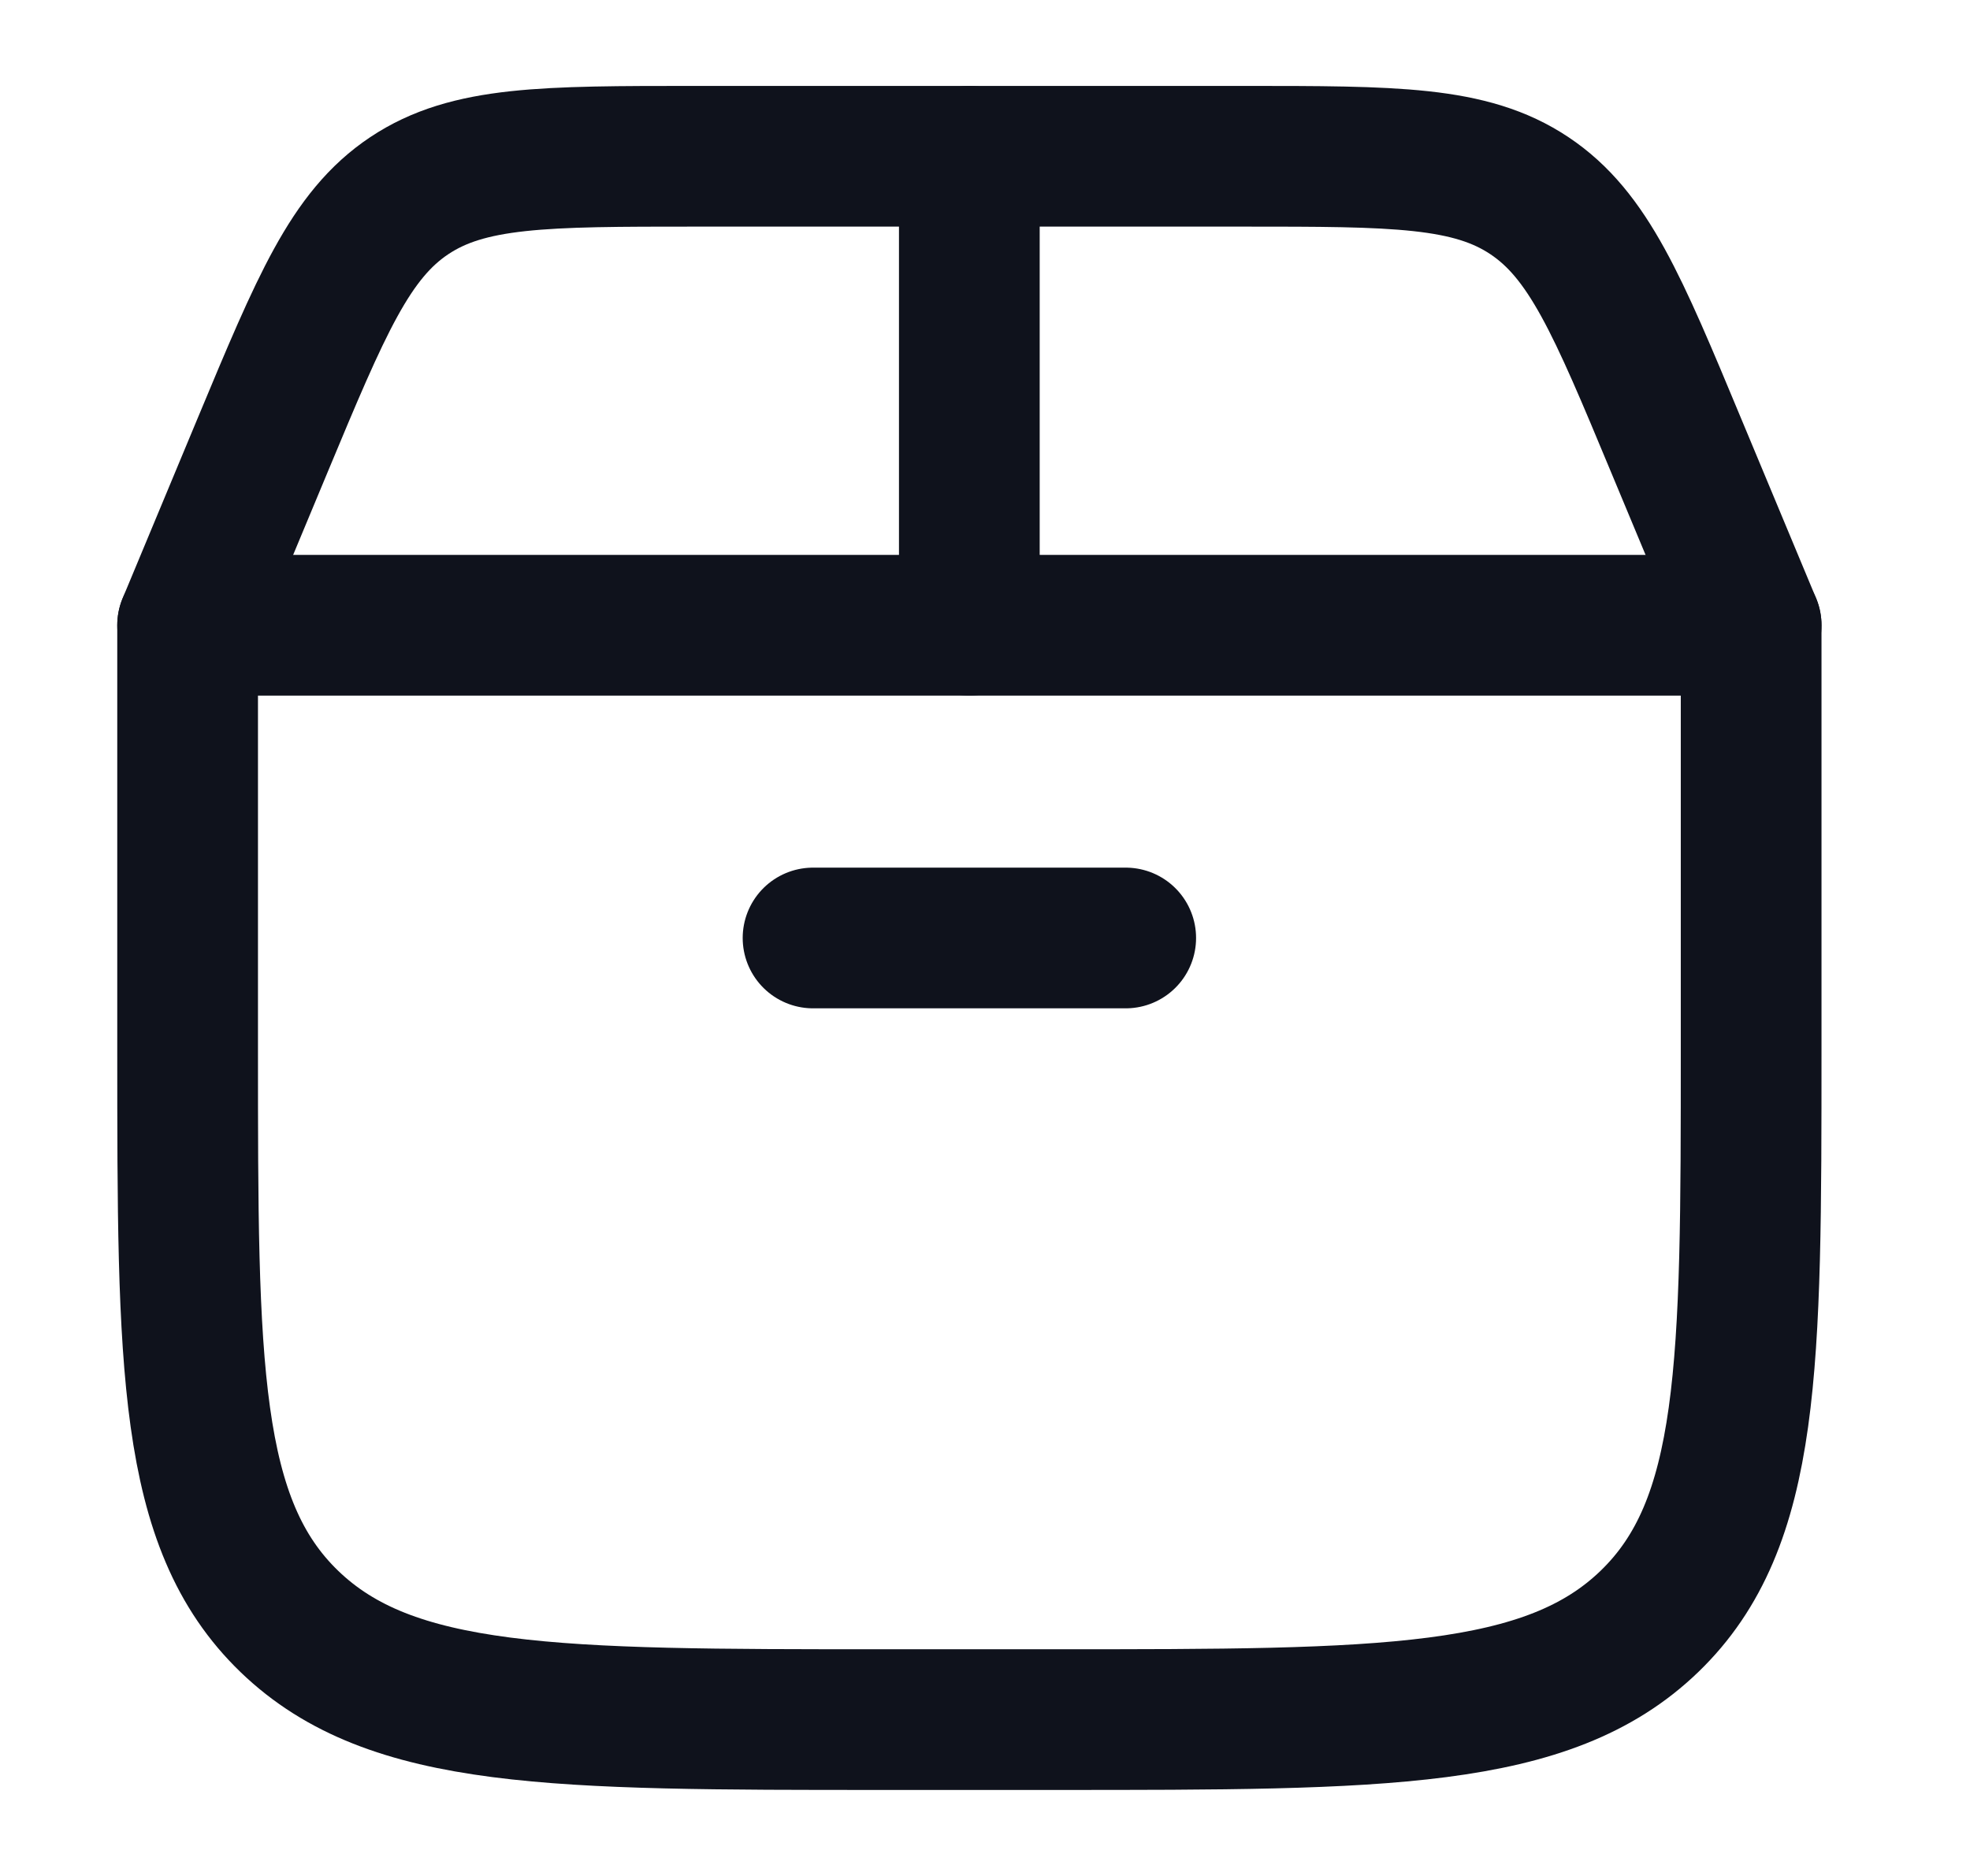
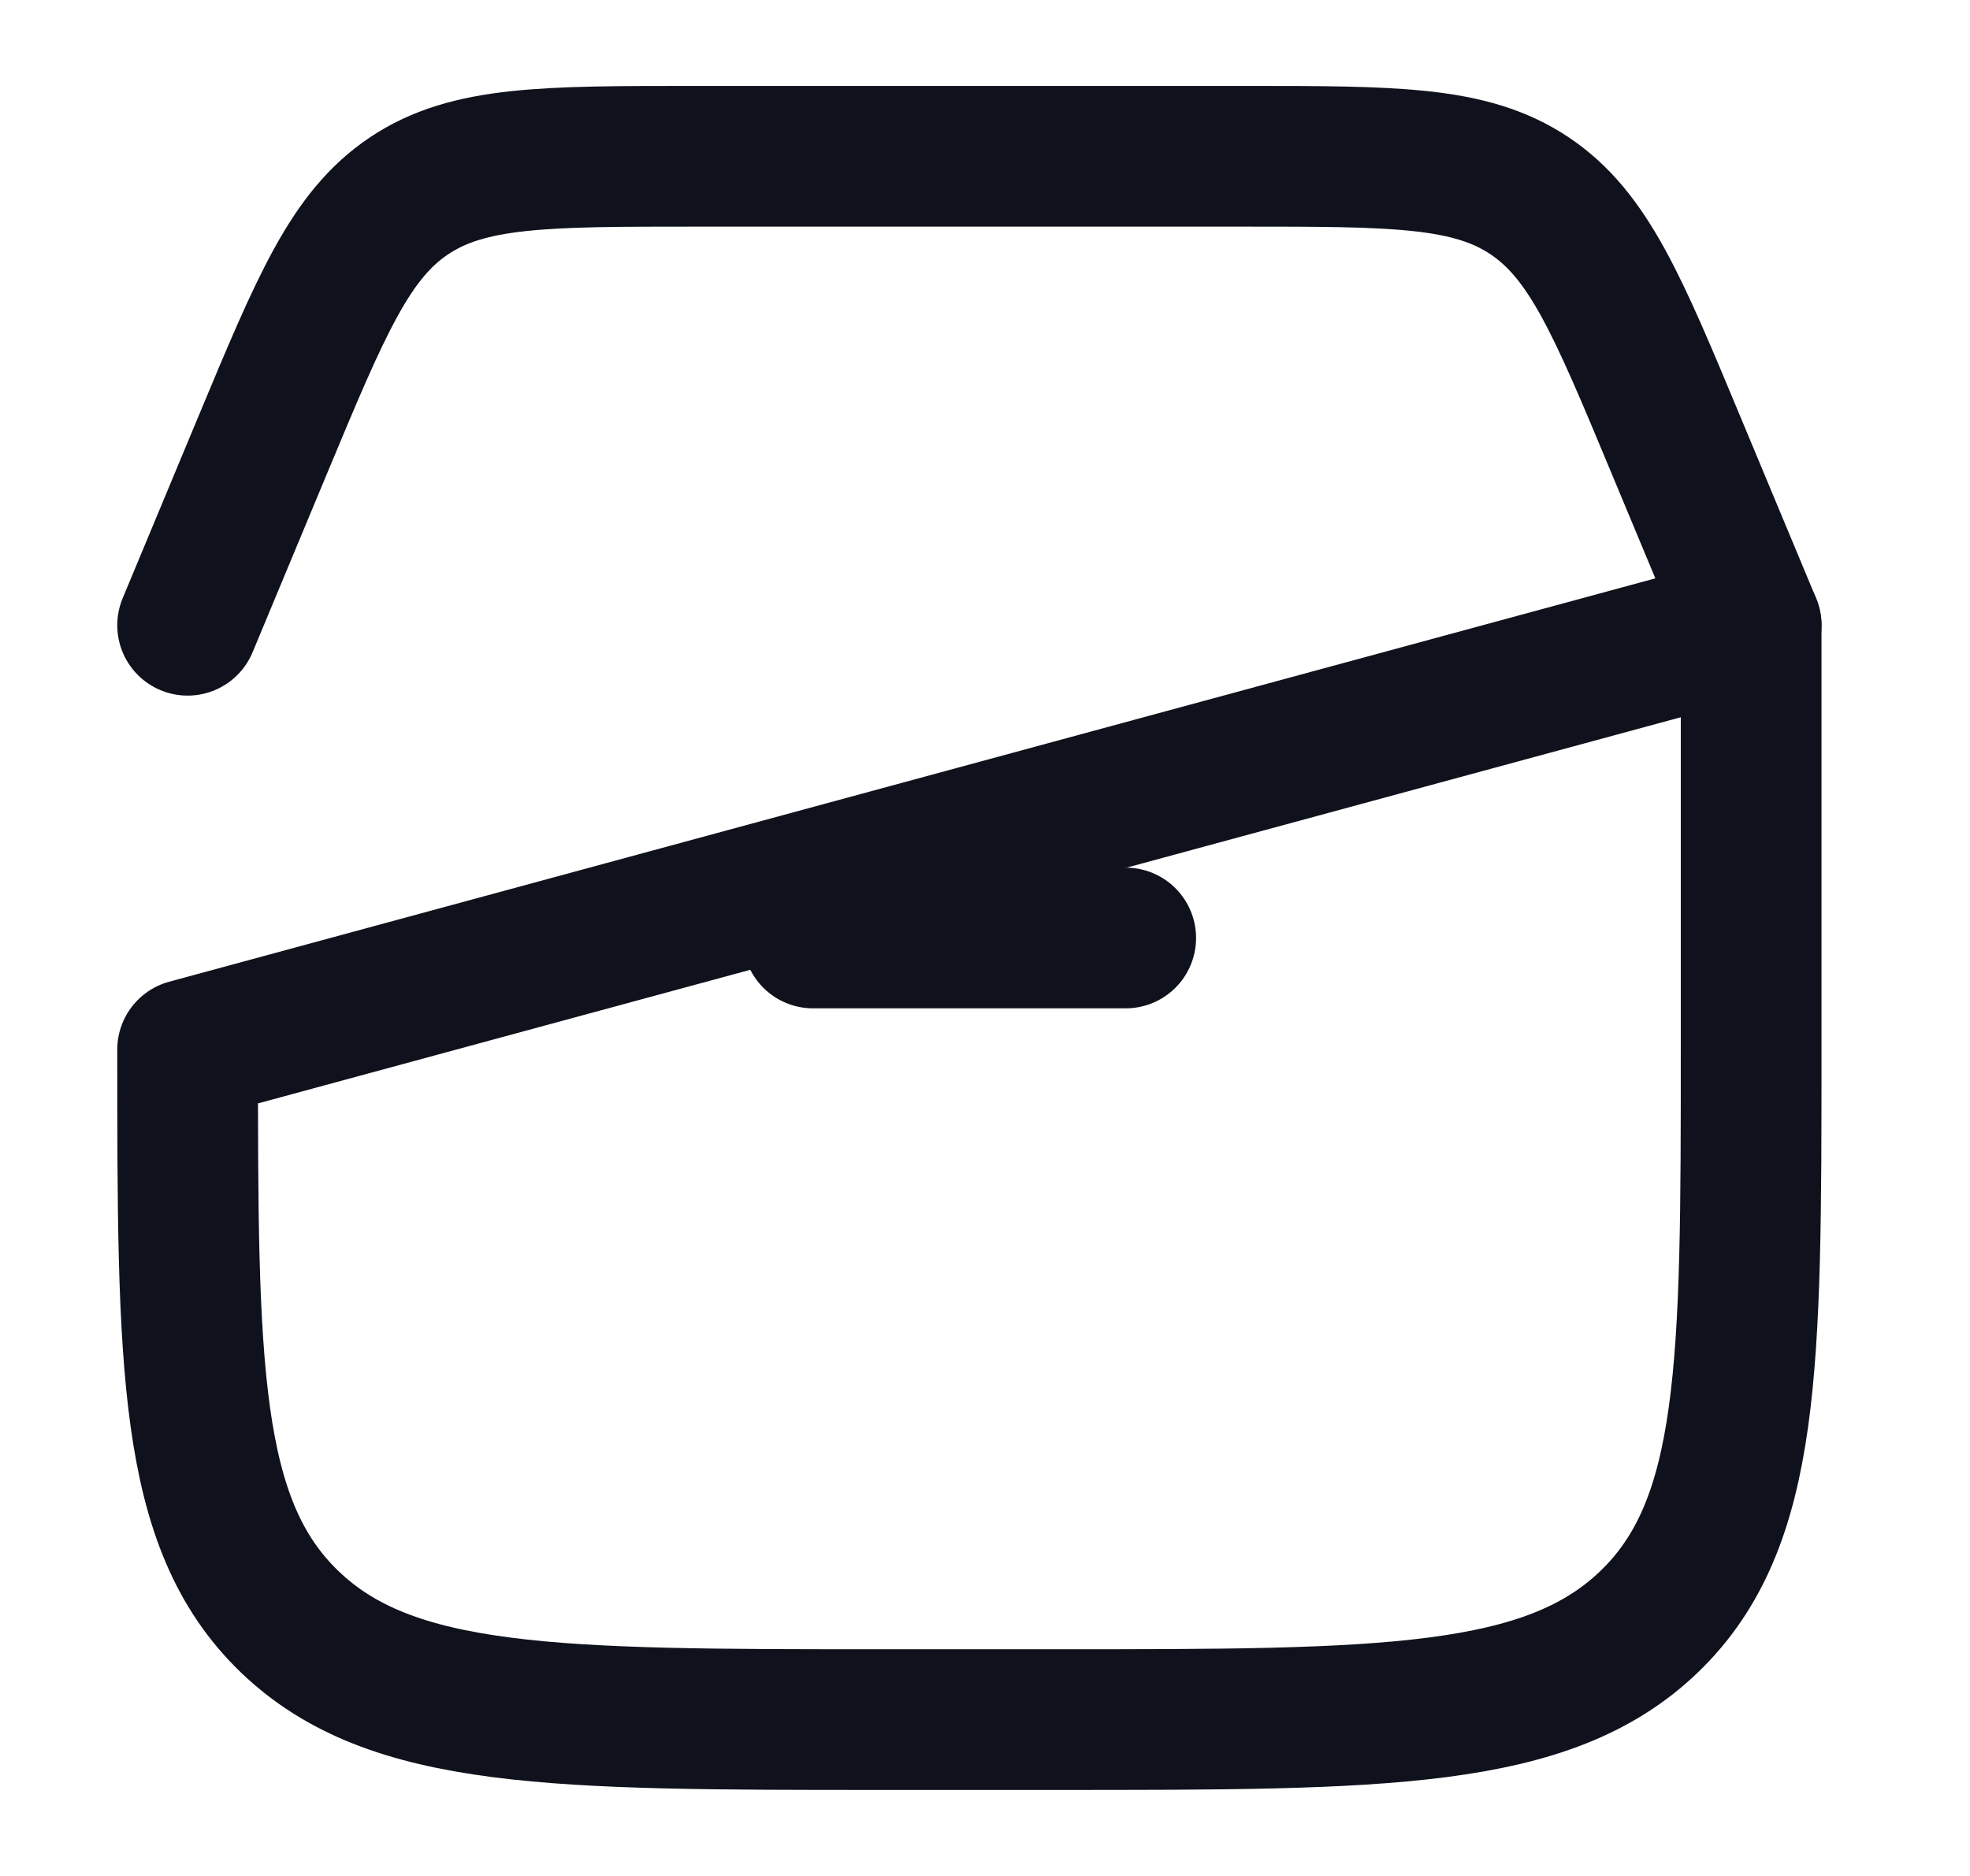
<svg xmlns="http://www.w3.org/2000/svg" width="21" height="20" viewBox="0 0 21 20" fill="none">
-   <path d="M2 11.19L2 6.666L18.667 6.666V11.19C18.667 14.557 18.667 16.241 17.582 17.287C16.497 18.333 14.751 18.333 11.259 18.333H9.407C5.916 18.333 4.17 18.333 3.085 17.287C2 16.241 2 14.557 2 11.19Z" stroke="#0F121C" stroke-width="1.5" stroke-linecap="round" stroke-linejoin="round" />
+   <path d="M2 11.19L18.667 6.666V11.19C18.667 14.557 18.667 16.241 17.582 17.287C16.497 18.333 14.751 18.333 11.259 18.333H9.407C5.916 18.333 4.17 18.333 3.085 17.287C2 16.241 2 14.557 2 11.19Z" stroke="#0F121C" stroke-width="1.5" stroke-linecap="round" stroke-linejoin="round" />
  <path d="M2 6.666L2.801 4.743C3.423 3.251 3.733 2.506 4.363 2.086C4.993 1.666 5.801 1.666 7.417 1.666L13.25 1.666C14.866 1.666 15.674 1.666 16.303 2.086C16.933 2.506 17.244 3.251 17.865 4.743L18.667 6.666" stroke="#0F121C" stroke-width="1.5" stroke-linecap="round" />
-   <path d="M10.333 6.666L10.333 1.666" stroke="#0F121C" stroke-width="1.5" stroke-linecap="round" />
  <path d="M8.667 10L12 10" stroke="#0F121C" stroke-width="1.5" stroke-linecap="round" />
</svg>